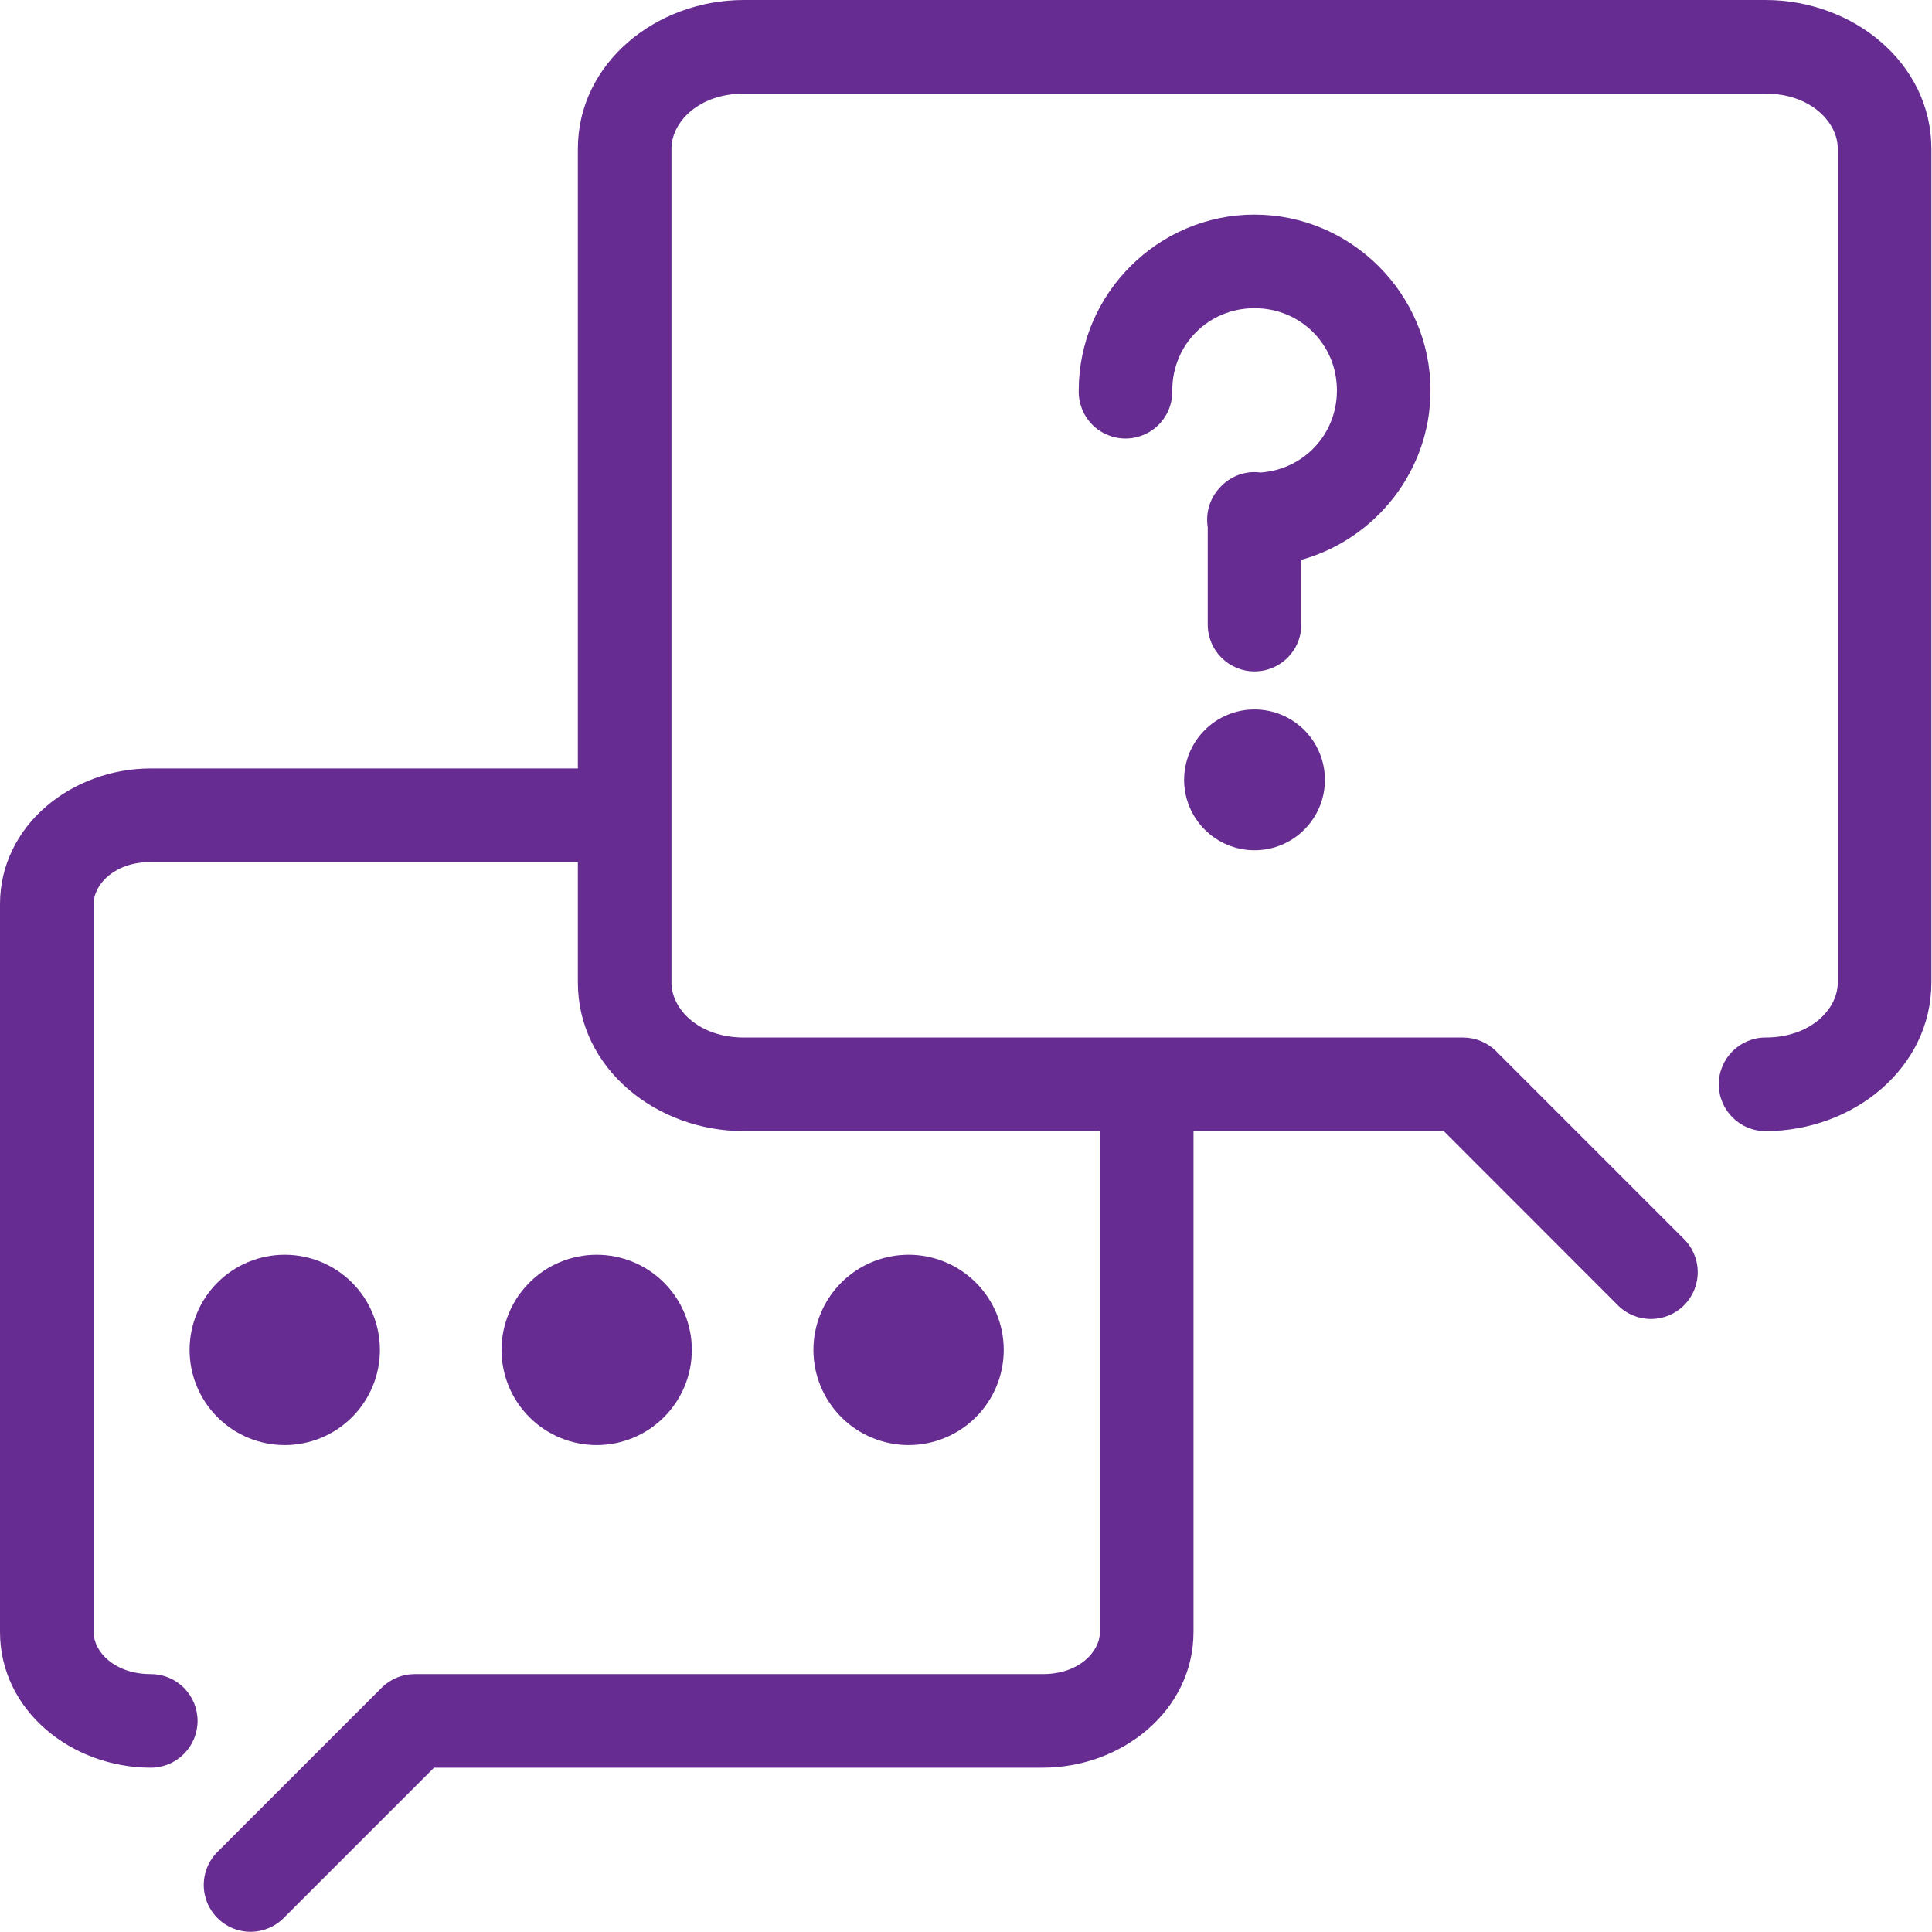
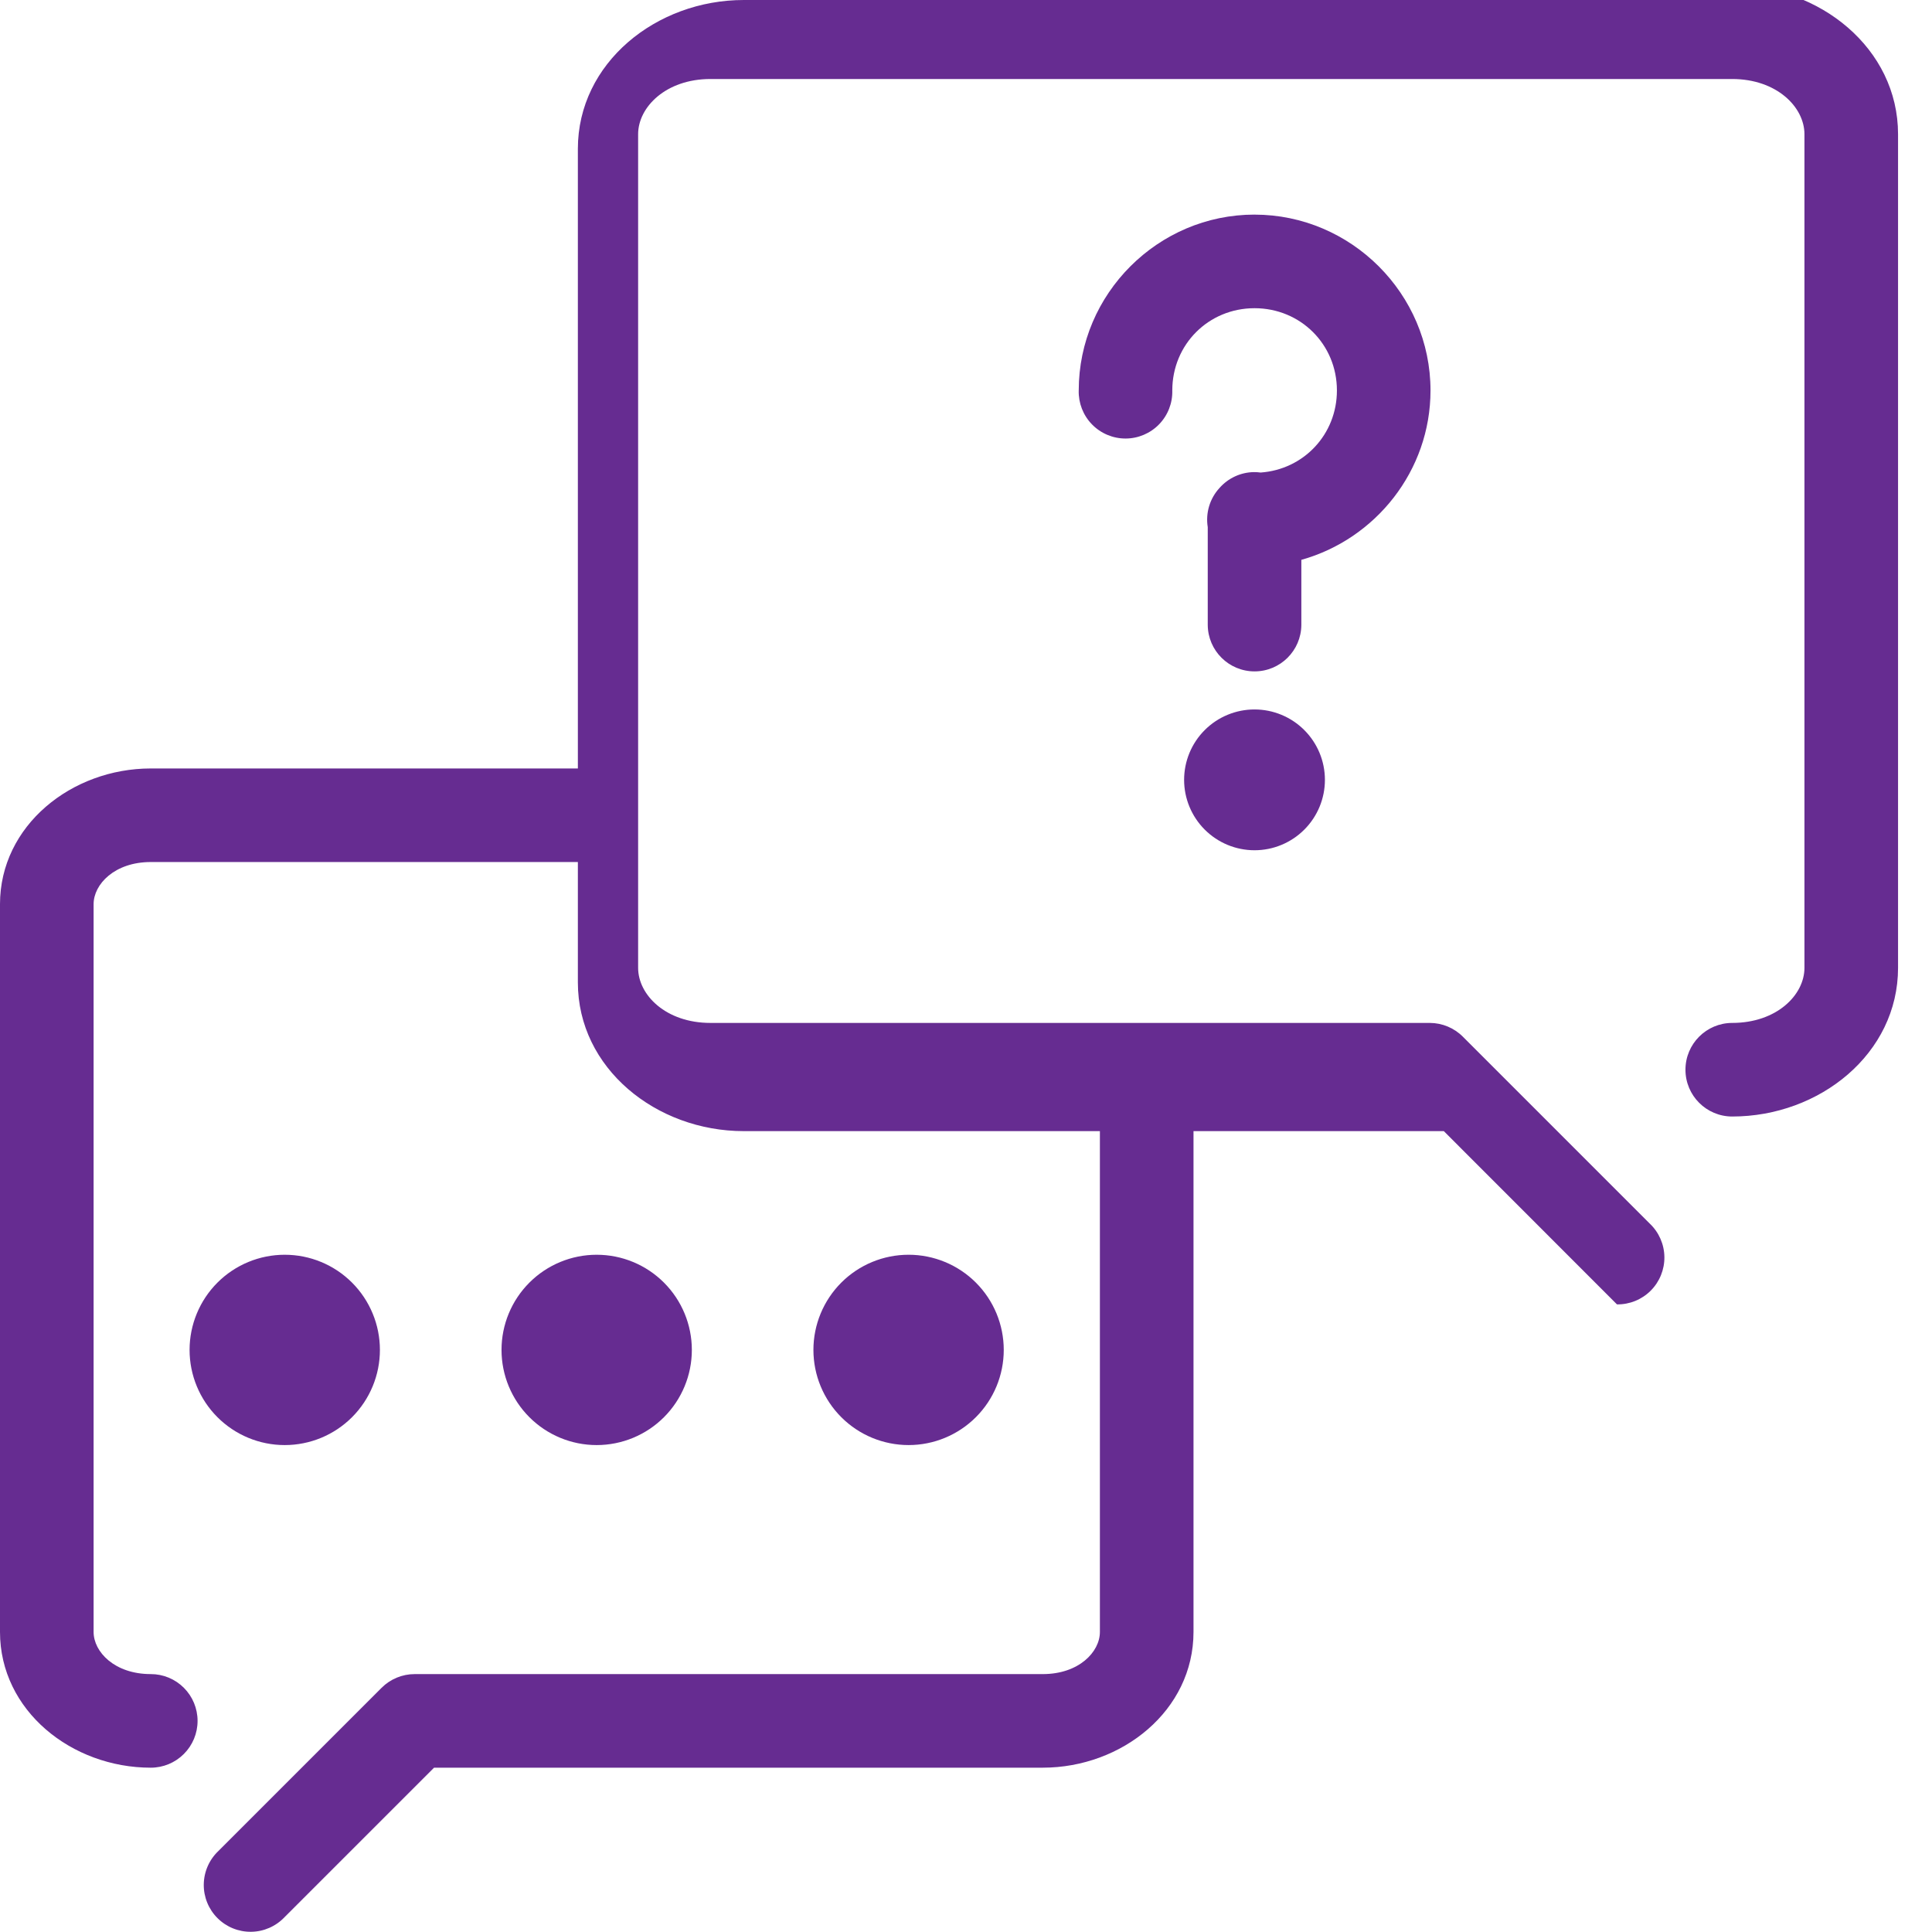
<svg xmlns="http://www.w3.org/2000/svg" width="100%" height="100%" viewBox="0 0 1632 1632" version="1.1" xml:space="preserve" style="fill-rule:evenodd;clip-rule:evenodd;stroke-linejoin:round;stroke-miterlimit:2;">
-   <path d="M628.237,0.002c-73.9,-0 -140.1,53.197 -140.1,125.697l0,523.437l-360.781,0c-66.822,0 -127.356,48.232 -127.356,114.66l0,614.75c0,66.431 60.534,114.659 127.356,114.659c10.486,0 20.545,-4.162 27.954,-11.584c7.422,-7.41 11.585,-17.468 11.585,-27.954c-0,-10.486 -4.163,-20.545 -11.585,-27.954c-7.409,-7.422 -17.468,-11.585 -27.954,-11.573c-30.505,0 -48.29,-18.725 -48.29,-35.597l-0,-614.75c-0,-16.87 17.785,-35.618 48.29,-35.618l360.781,-0l0,101.722c0,72.496 66.201,125.587 140.101,125.587l300.865,0l0,423.063c0,16.87 -17.761,35.596 -48.253,35.596l-530.563,0c-10.498,0 -20.58,4.187 -27.99,11.622l-137.841,137.84c-7.739,7.337 -12.182,17.493 -12.329,28.162c-0.146,10.669 4.029,20.935 11.572,28.479c7.544,7.544 17.81,11.719 28.479,11.572c10.67,-0.134 20.826,-4.59 28.162,-12.329l126.319,-126.294l514.187,0c66.822,0 127.331,-48.231 127.331,-114.659l0,-423.063l211.425,0l146.279,146.363l0.012,-0c7.336,7.739 17.493,12.195 28.161,12.329c10.657,0.146 20.935,-4.028 28.479,-11.572c7.545,-7.544 11.707,-17.81 11.573,-28.479c-0.147,-10.669 -4.59,-20.826 -12.329,-28.162l-157.91,-157.909c-7.397,-7.41 -17.419,-11.597 -27.893,-11.634l-607.719,0c-37.572,0 -61.059,-23.584 -61.059,-46.521l-0,-704.188c-0,-22.925 23.486,-46.631 61.059,-46.631l863.125,-0c37.572,-0 61.035,23.694 61.035,46.631l-0,704.188c-0,22.924 -23.45,46.521 -61.035,46.521c-21.814,0.037 -39.478,17.725 -39.478,39.538c0,21.814 17.664,39.503 39.478,39.525c73.9,-0 140.1,-53.088 140.1,-125.588l0,-704.187c0,-72.497 -66.2,-125.697 -140.1,-125.697l-863.142,0.002Zm431.5,181.275c-81.591,-0 -148.51,66.944 -148.51,148.547l-0.012,-0c-0.281,10.669 3.747,20.996 11.194,28.65c7.434,7.641 17.651,11.963 28.332,11.963c10.669,-0 20.886,-4.322 28.333,-11.963c7.434,-7.654 11.474,-17.981 11.181,-28.65c0,-38.869 30.616,-69.481 69.481,-69.481c38.866,-0 69.582,30.615 69.582,69.481c-0,37.134 -28.052,66.759 -64.441,69.337c-1.868,-0.256 -3.747,-0.378 -5.627,-0.366c-11.158,0.159 -21.717,5.017 -29.09,13.379c-8.227,8.923 -11.889,21.13 -9.949,33.119l0,82.606c0.159,21.716 17.81,39.234 39.538,39.234c21.716,0 39.369,-17.517 39.525,-39.234l-0,-54.994c62.622,-17.493 109.106,-75.159 109.106,-143.066c0,-81.59 -67.065,-148.546 -148.644,-148.546l0.001,-0.016Zm-0,418l-0,0.012c-15.772,-0.012 -30.909,6.25 -42.066,17.407c-11.157,11.145 -17.419,26.27 -17.432,42.041c0,15.784 6.275,30.908 17.432,42.066c11.157,11.157 26.282,17.419 42.066,17.419c15.771,-0 30.895,-6.274 42.04,-17.432c11.157,-11.157 17.419,-26.282 17.407,-42.053c0,-15.759 -6.262,-30.884 -17.419,-42.028c-11.145,-11.157 -26.269,-17.419 -42.028,-17.419l-0,-0.013Zm-819.219,460.625l-0,0.012c-21.326,0 -41.772,8.472 -56.847,23.548c-15.064,15.075 -23.535,35.521 -23.535,56.846c0.012,21.314 8.471,41.76 23.547,56.825c15.076,15.076 35.51,23.548 56.838,23.548c21.313,-0 41.759,-8.459 56.837,-23.535c15.076,-15.076 23.56,-35.522 23.56,-56.838c0,-21.325 -8.471,-41.771 -23.547,-56.859c-15.076,-15.076 -35.535,-23.547 -56.847,-23.535l-0.006,-0.012Zm263.5,-0l-0,0.012c-21.326,0 -41.772,8.472 -56.838,23.548c-15.075,15.075 -23.547,35.521 -23.535,56.846c0,21.314 8.472,41.76 23.535,56.825c15.076,15.076 35.522,23.548 56.838,23.548c21.313,-0 41.759,-8.459 56.837,-23.535c15.088,-15.076 23.56,-35.522 23.56,-56.838c-0,-21.325 -8.459,-41.771 -23.548,-56.859c-15.075,-15.076 -35.521,-23.547 -56.846,-23.535l-0.003,-0.012Zm263.5,-0l-0,0.012c-21.326,-0.012 -41.785,8.459 -56.86,23.535c-15.075,15.088 -23.547,35.534 -23.547,56.859c0.012,21.314 8.484,41.76 23.56,56.838c15.075,15.076 35.521,23.535 56.846,23.535c21.314,-0 41.747,-8.472 56.825,-23.548c15.076,-15.063 23.548,-35.509 23.548,-56.825c-0,-21.325 -8.459,-41.771 -23.535,-56.846c-15.076,-15.076 -35.522,-23.548 -56.838,-23.548l0.001,-0.012Z" style="fill:#662c91;fill-rule:nonzero;" />
+   <path d="M628.237,0.002c-73.9,-0 -140.1,53.197 -140.1,125.697l0,523.437l-360.781,0c-66.822,0 -127.356,48.232 -127.356,114.66l0,614.75c0,66.431 60.534,114.659 127.356,114.659c10.486,0 20.545,-4.162 27.954,-11.584c7.422,-7.41 11.585,-17.468 11.585,-27.954c-0,-10.486 -4.163,-20.545 -11.585,-27.954c-7.409,-7.422 -17.468,-11.585 -27.954,-11.573c-30.505,0 -48.29,-18.725 -48.29,-35.597l-0,-614.75c-0,-16.87 17.785,-35.618 48.29,-35.618l360.781,-0l0,101.722c0,72.496 66.201,125.587 140.101,125.587l300.865,0l0,423.063c0,16.87 -17.761,35.596 -48.253,35.596l-530.563,0c-10.498,0 -20.58,4.187 -27.99,11.622l-137.841,137.84c-7.739,7.337 -12.182,17.493 -12.329,28.162c-0.146,10.669 4.029,20.935 11.572,28.479c7.544,7.544 17.81,11.719 28.479,11.572c10.67,-0.134 20.826,-4.59 28.162,-12.329l126.319,-126.294l514.187,0c66.822,0 127.331,-48.231 127.331,-114.659l0,-423.063l211.425,0l146.279,146.363l0.012,-0c10.657,0.146 20.935,-4.028 28.479,-11.572c7.545,-7.544 11.707,-17.81 11.573,-28.479c-0.147,-10.669 -4.59,-20.826 -12.329,-28.162l-157.91,-157.909c-7.397,-7.41 -17.419,-11.597 -27.893,-11.634l-607.719,0c-37.572,0 -61.059,-23.584 -61.059,-46.521l-0,-704.188c-0,-22.925 23.486,-46.631 61.059,-46.631l863.125,-0c37.572,-0 61.035,23.694 61.035,46.631l-0,704.188c-0,22.924 -23.45,46.521 -61.035,46.521c-21.814,0.037 -39.478,17.725 -39.478,39.538c0,21.814 17.664,39.503 39.478,39.525c73.9,-0 140.1,-53.088 140.1,-125.588l0,-704.187c0,-72.497 -66.2,-125.697 -140.1,-125.697l-863.142,0.002Zm431.5,181.275c-81.591,-0 -148.51,66.944 -148.51,148.547l-0.012,-0c-0.281,10.669 3.747,20.996 11.194,28.65c7.434,7.641 17.651,11.963 28.332,11.963c10.669,-0 20.886,-4.322 28.333,-11.963c7.434,-7.654 11.474,-17.981 11.181,-28.65c0,-38.869 30.616,-69.481 69.481,-69.481c38.866,-0 69.582,30.615 69.582,69.481c-0,37.134 -28.052,66.759 -64.441,69.337c-1.868,-0.256 -3.747,-0.378 -5.627,-0.366c-11.158,0.159 -21.717,5.017 -29.09,13.379c-8.227,8.923 -11.889,21.13 -9.949,33.119l0,82.606c0.159,21.716 17.81,39.234 39.538,39.234c21.716,0 39.369,-17.517 39.525,-39.234l-0,-54.994c62.622,-17.493 109.106,-75.159 109.106,-143.066c0,-81.59 -67.065,-148.546 -148.644,-148.546l0.001,-0.016Zm-0,418l-0,0.012c-15.772,-0.012 -30.909,6.25 -42.066,17.407c-11.157,11.145 -17.419,26.27 -17.432,42.041c0,15.784 6.275,30.908 17.432,42.066c11.157,11.157 26.282,17.419 42.066,17.419c15.771,-0 30.895,-6.274 42.04,-17.432c11.157,-11.157 17.419,-26.282 17.407,-42.053c0,-15.759 -6.262,-30.884 -17.419,-42.028c-11.145,-11.157 -26.269,-17.419 -42.028,-17.419l-0,-0.013Zm-819.219,460.625l-0,0.012c-21.326,0 -41.772,8.472 -56.847,23.548c-15.064,15.075 -23.535,35.521 -23.535,56.846c0.012,21.314 8.471,41.76 23.547,56.825c15.076,15.076 35.51,23.548 56.838,23.548c21.313,-0 41.759,-8.459 56.837,-23.535c15.076,-15.076 23.56,-35.522 23.56,-56.838c0,-21.325 -8.471,-41.771 -23.547,-56.859c-15.076,-15.076 -35.535,-23.547 -56.847,-23.535l-0.006,-0.012Zm263.5,-0l-0,0.012c-21.326,0 -41.772,8.472 -56.838,23.548c-15.075,15.075 -23.547,35.521 -23.535,56.846c0,21.314 8.472,41.76 23.535,56.825c15.076,15.076 35.522,23.548 56.838,23.548c21.313,-0 41.759,-8.459 56.837,-23.535c15.088,-15.076 23.56,-35.522 23.56,-56.838c-0,-21.325 -8.459,-41.771 -23.548,-56.859c-15.075,-15.076 -35.521,-23.547 -56.846,-23.535l-0.003,-0.012Zm263.5,-0l-0,0.012c-21.326,-0.012 -41.785,8.459 -56.86,23.535c-15.075,15.088 -23.547,35.534 -23.547,56.859c0.012,21.314 8.484,41.76 23.56,56.838c15.075,15.076 35.521,23.535 56.846,23.535c21.314,-0 41.747,-8.472 56.825,-23.548c15.076,-15.063 23.548,-35.509 23.548,-56.825c-0,-21.325 -8.459,-41.771 -23.535,-56.846c-15.076,-15.076 -35.522,-23.548 -56.838,-23.548l0.001,-0.012Z" style="fill:#662c91;fill-rule:nonzero;" />
</svg>